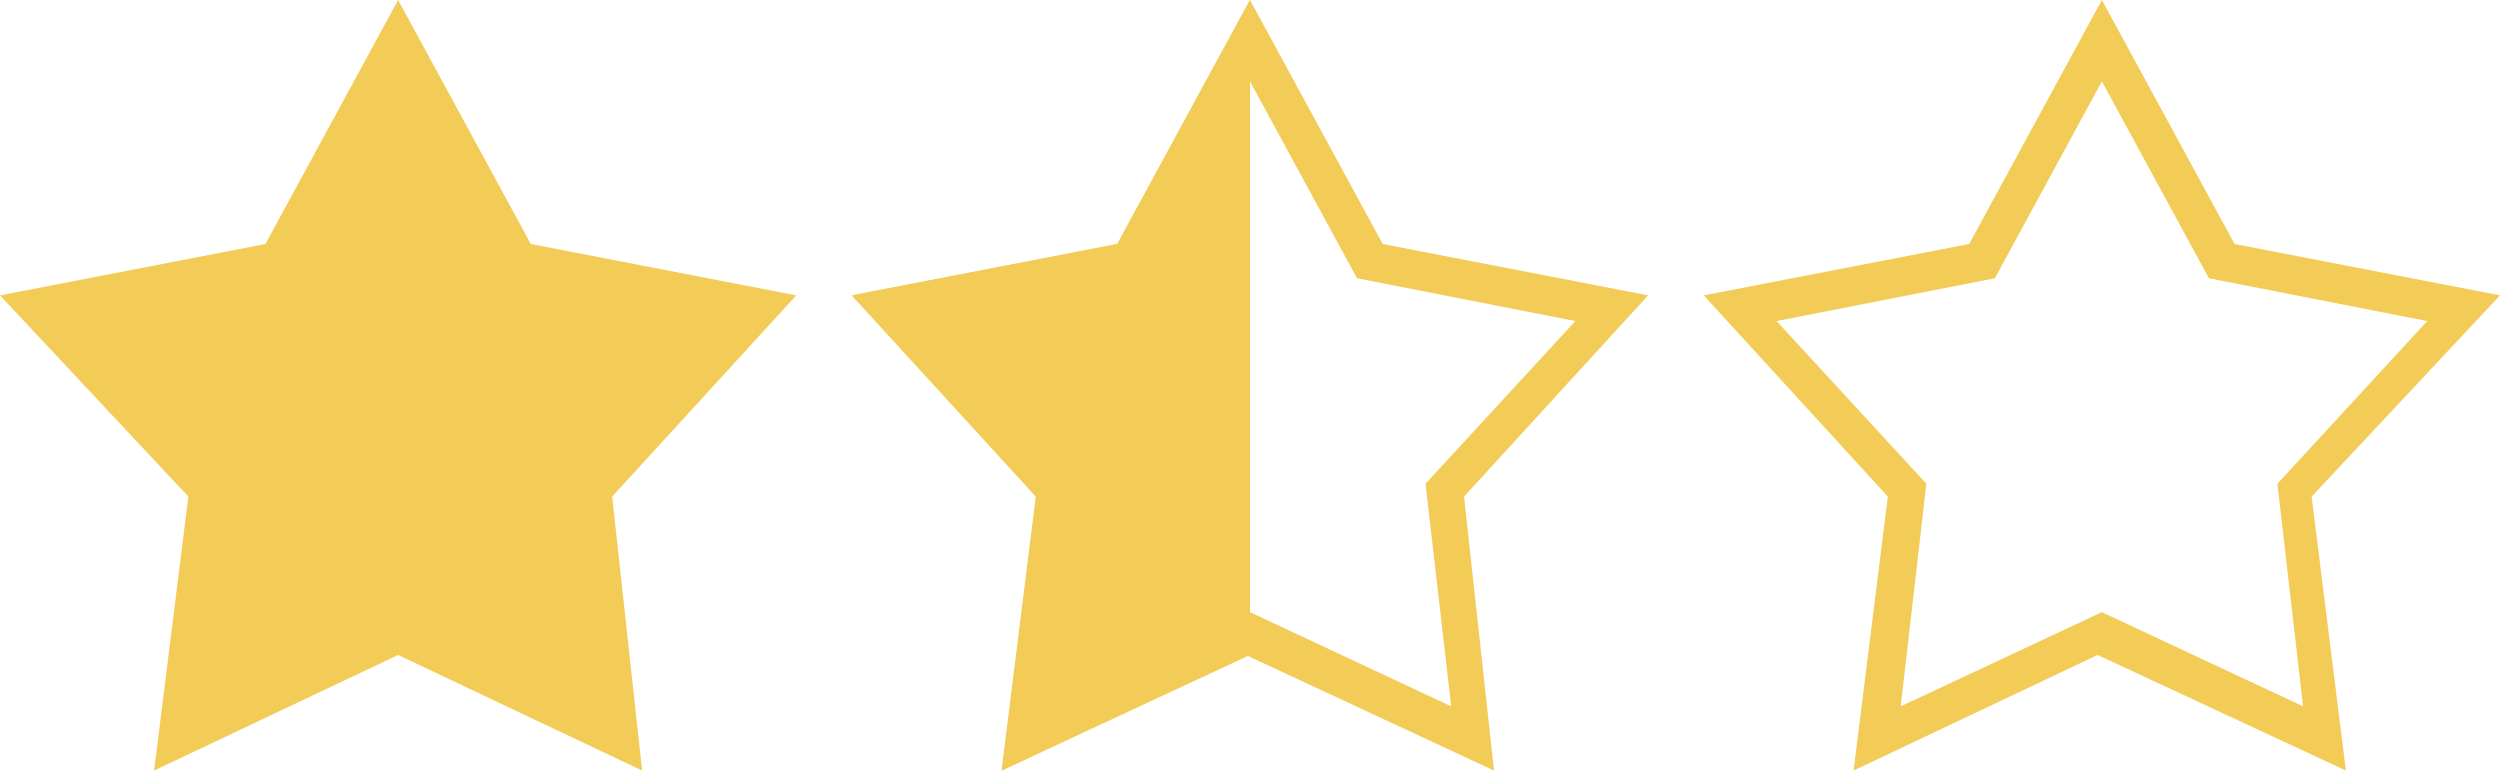
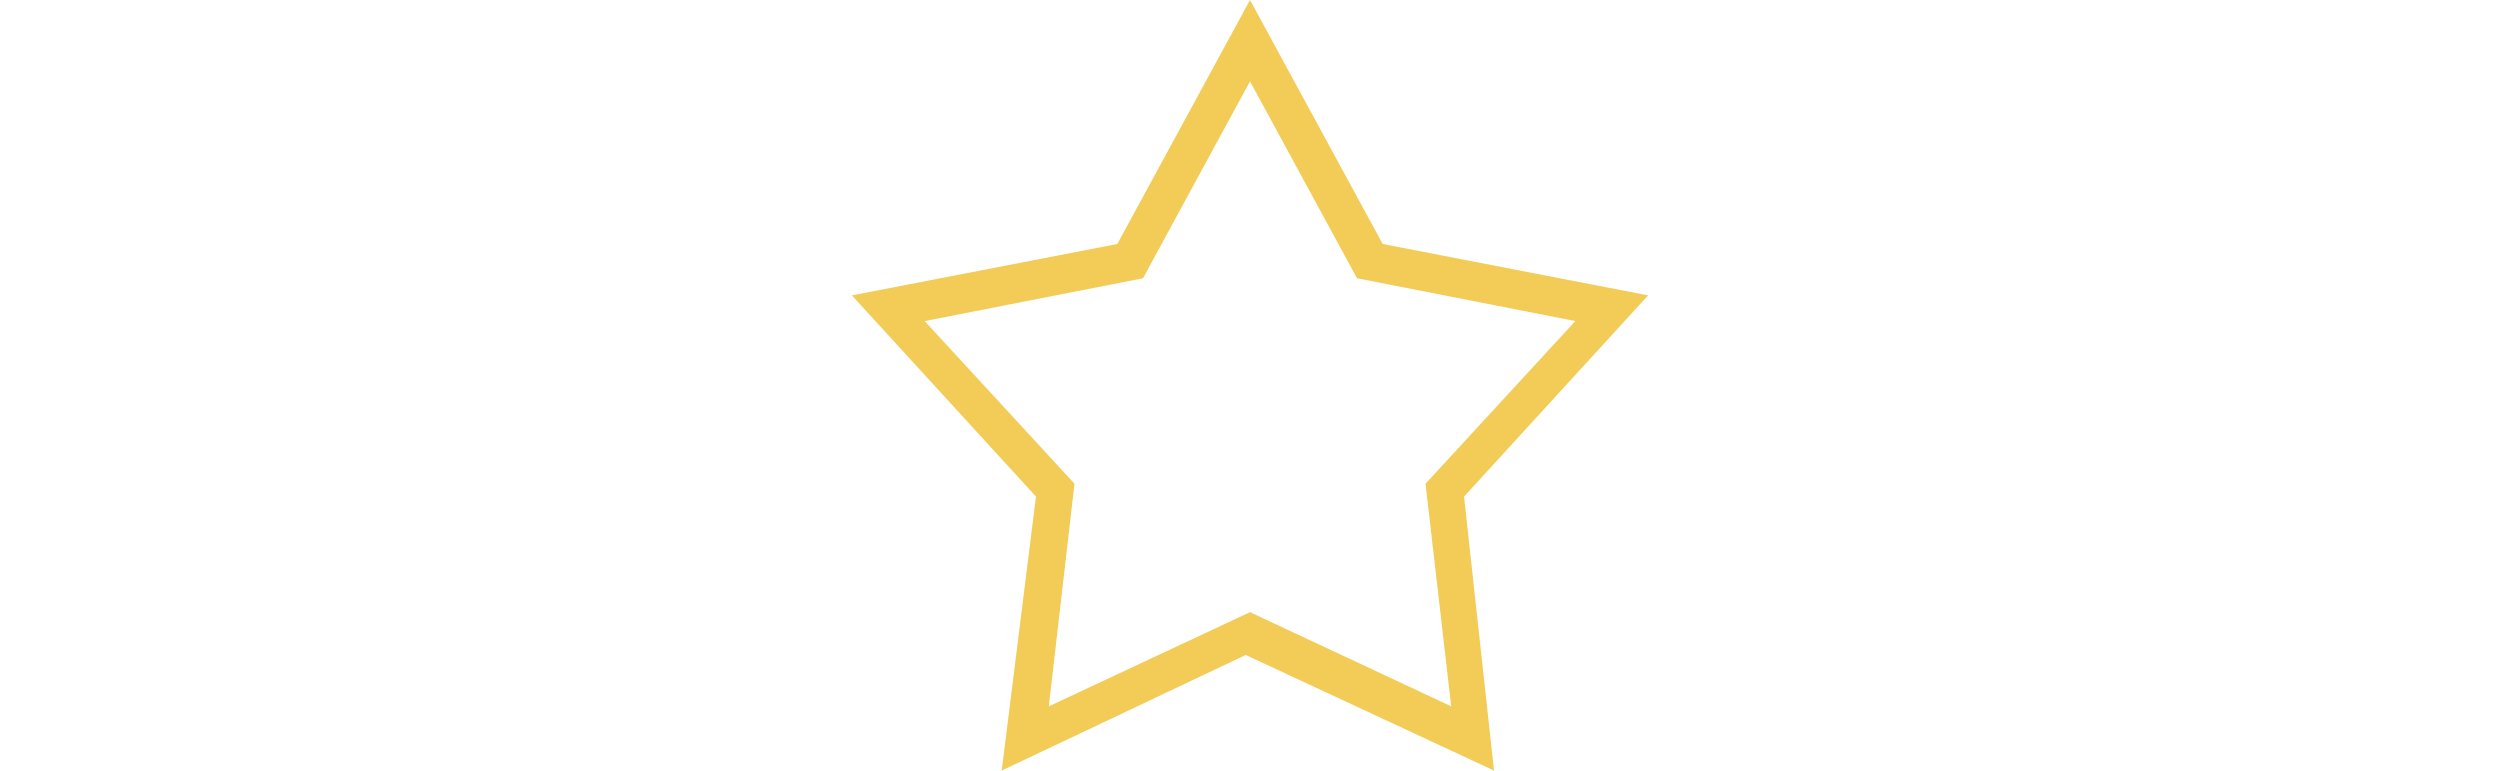
<svg xmlns="http://www.w3.org/2000/svg" id="Слой_1" viewBox="0 0 58.4 18">
  <style>.st0{fill-rule:evenodd;clip-rule:evenodd}.st0,.st1{fill:#f2cc56}</style>
-   <path class="st0" d="M9.3 0l3.1 5.7 6.2 1.2-4.3 4.7.7 6.4-5.7-2.7L3.6 18l.8-6.4L0 6.9l6.2-1.2L9.3 0" />
-   <path class="st1" d="M54.8 18L49 15.3 43.3 18l.8-6.4-4.3-4.7L46 5.7 49.1 0l3.1 5.7 6.2 1.2-4.4 4.7.8 6.4zm-5.7-3.7l4.7 2.2-.6-5.2 3.5-3.8-5.1-1-2.5-4.6-2.5 4.6-5.1 1 3.5 3.8-.6 5.2 4.7-2.2z" />
-   <path class="st0" d="M29.2 0v15.3L23.4 18l.8-6.4-4.3-4.7 6.2-1.2L29.2 0" />
  <path class="st1" d="M34.9 18l-5.8-2.7-5.7 2.7.8-6.4-4.3-4.7 6.2-1.2L29.2 0l3.1 5.7 6.2 1.2-4.3 4.7.7 6.4zm-5.7-3.7l4.7 2.2-.6-5.2 3.5-3.8-5.1-1-2.5-4.6-2.5 4.6-5.1 1 3.5 3.8-.6 5.2 4.7-2.2z" />
</svg>